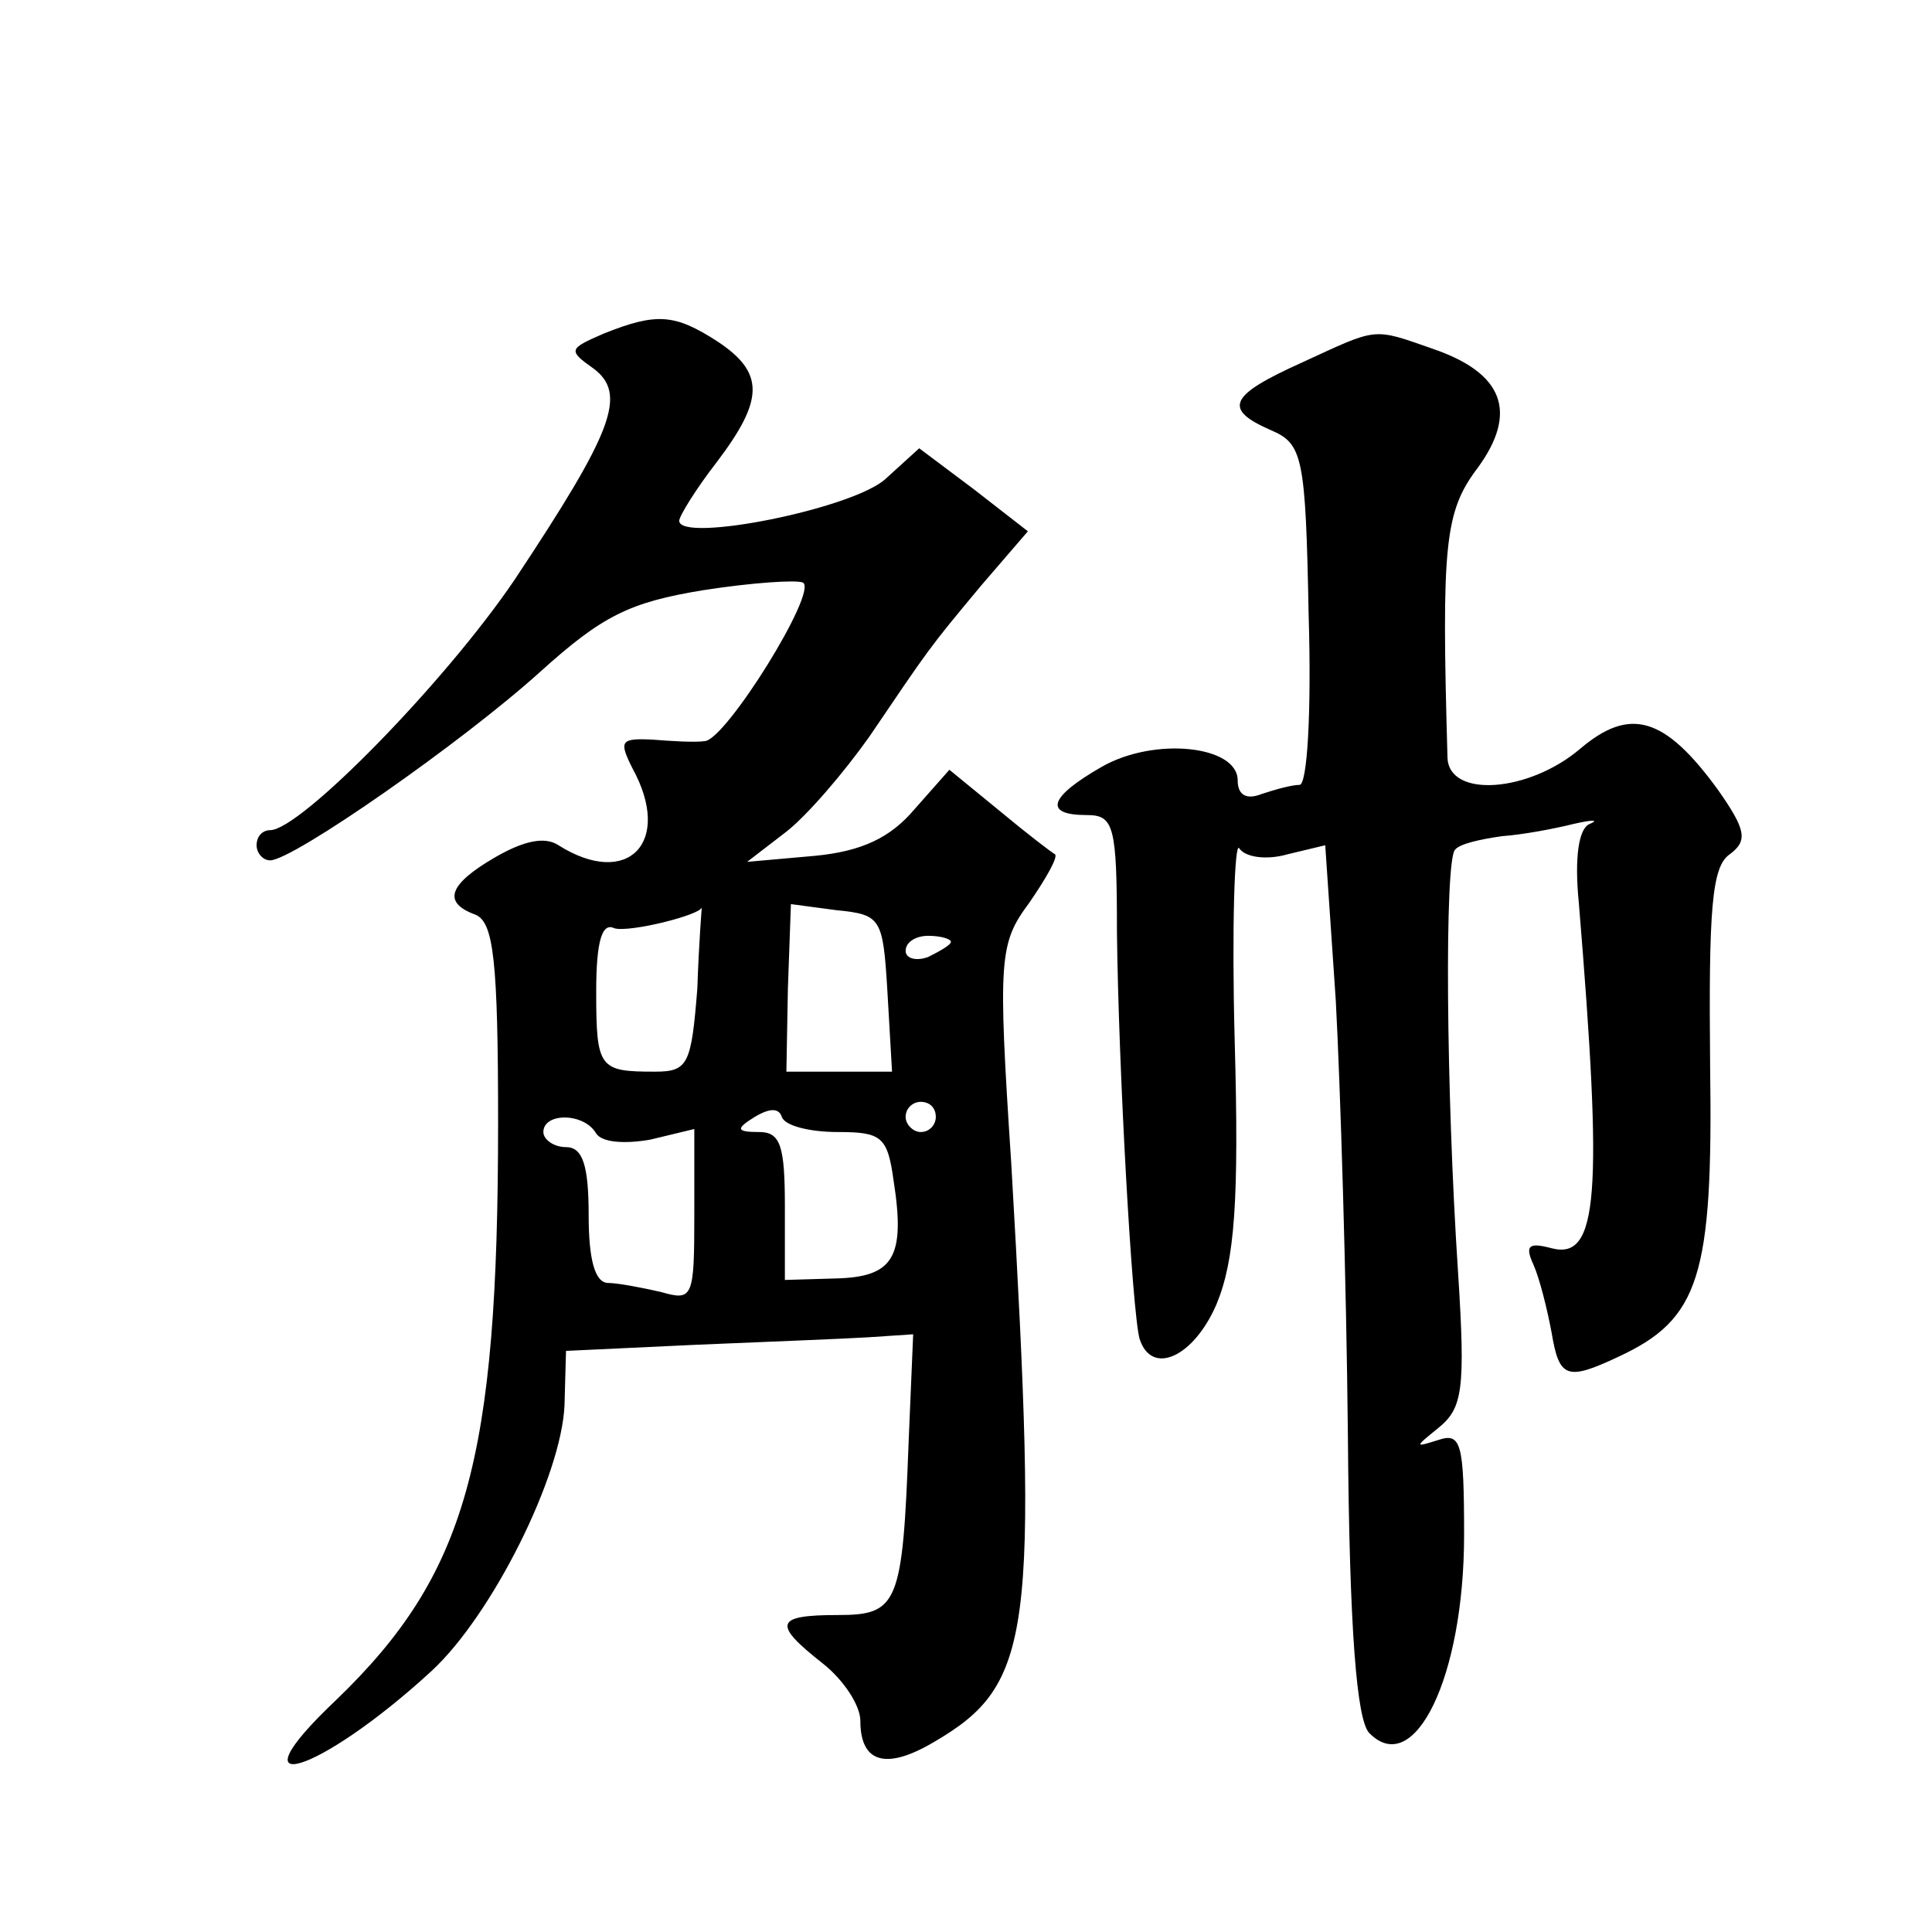
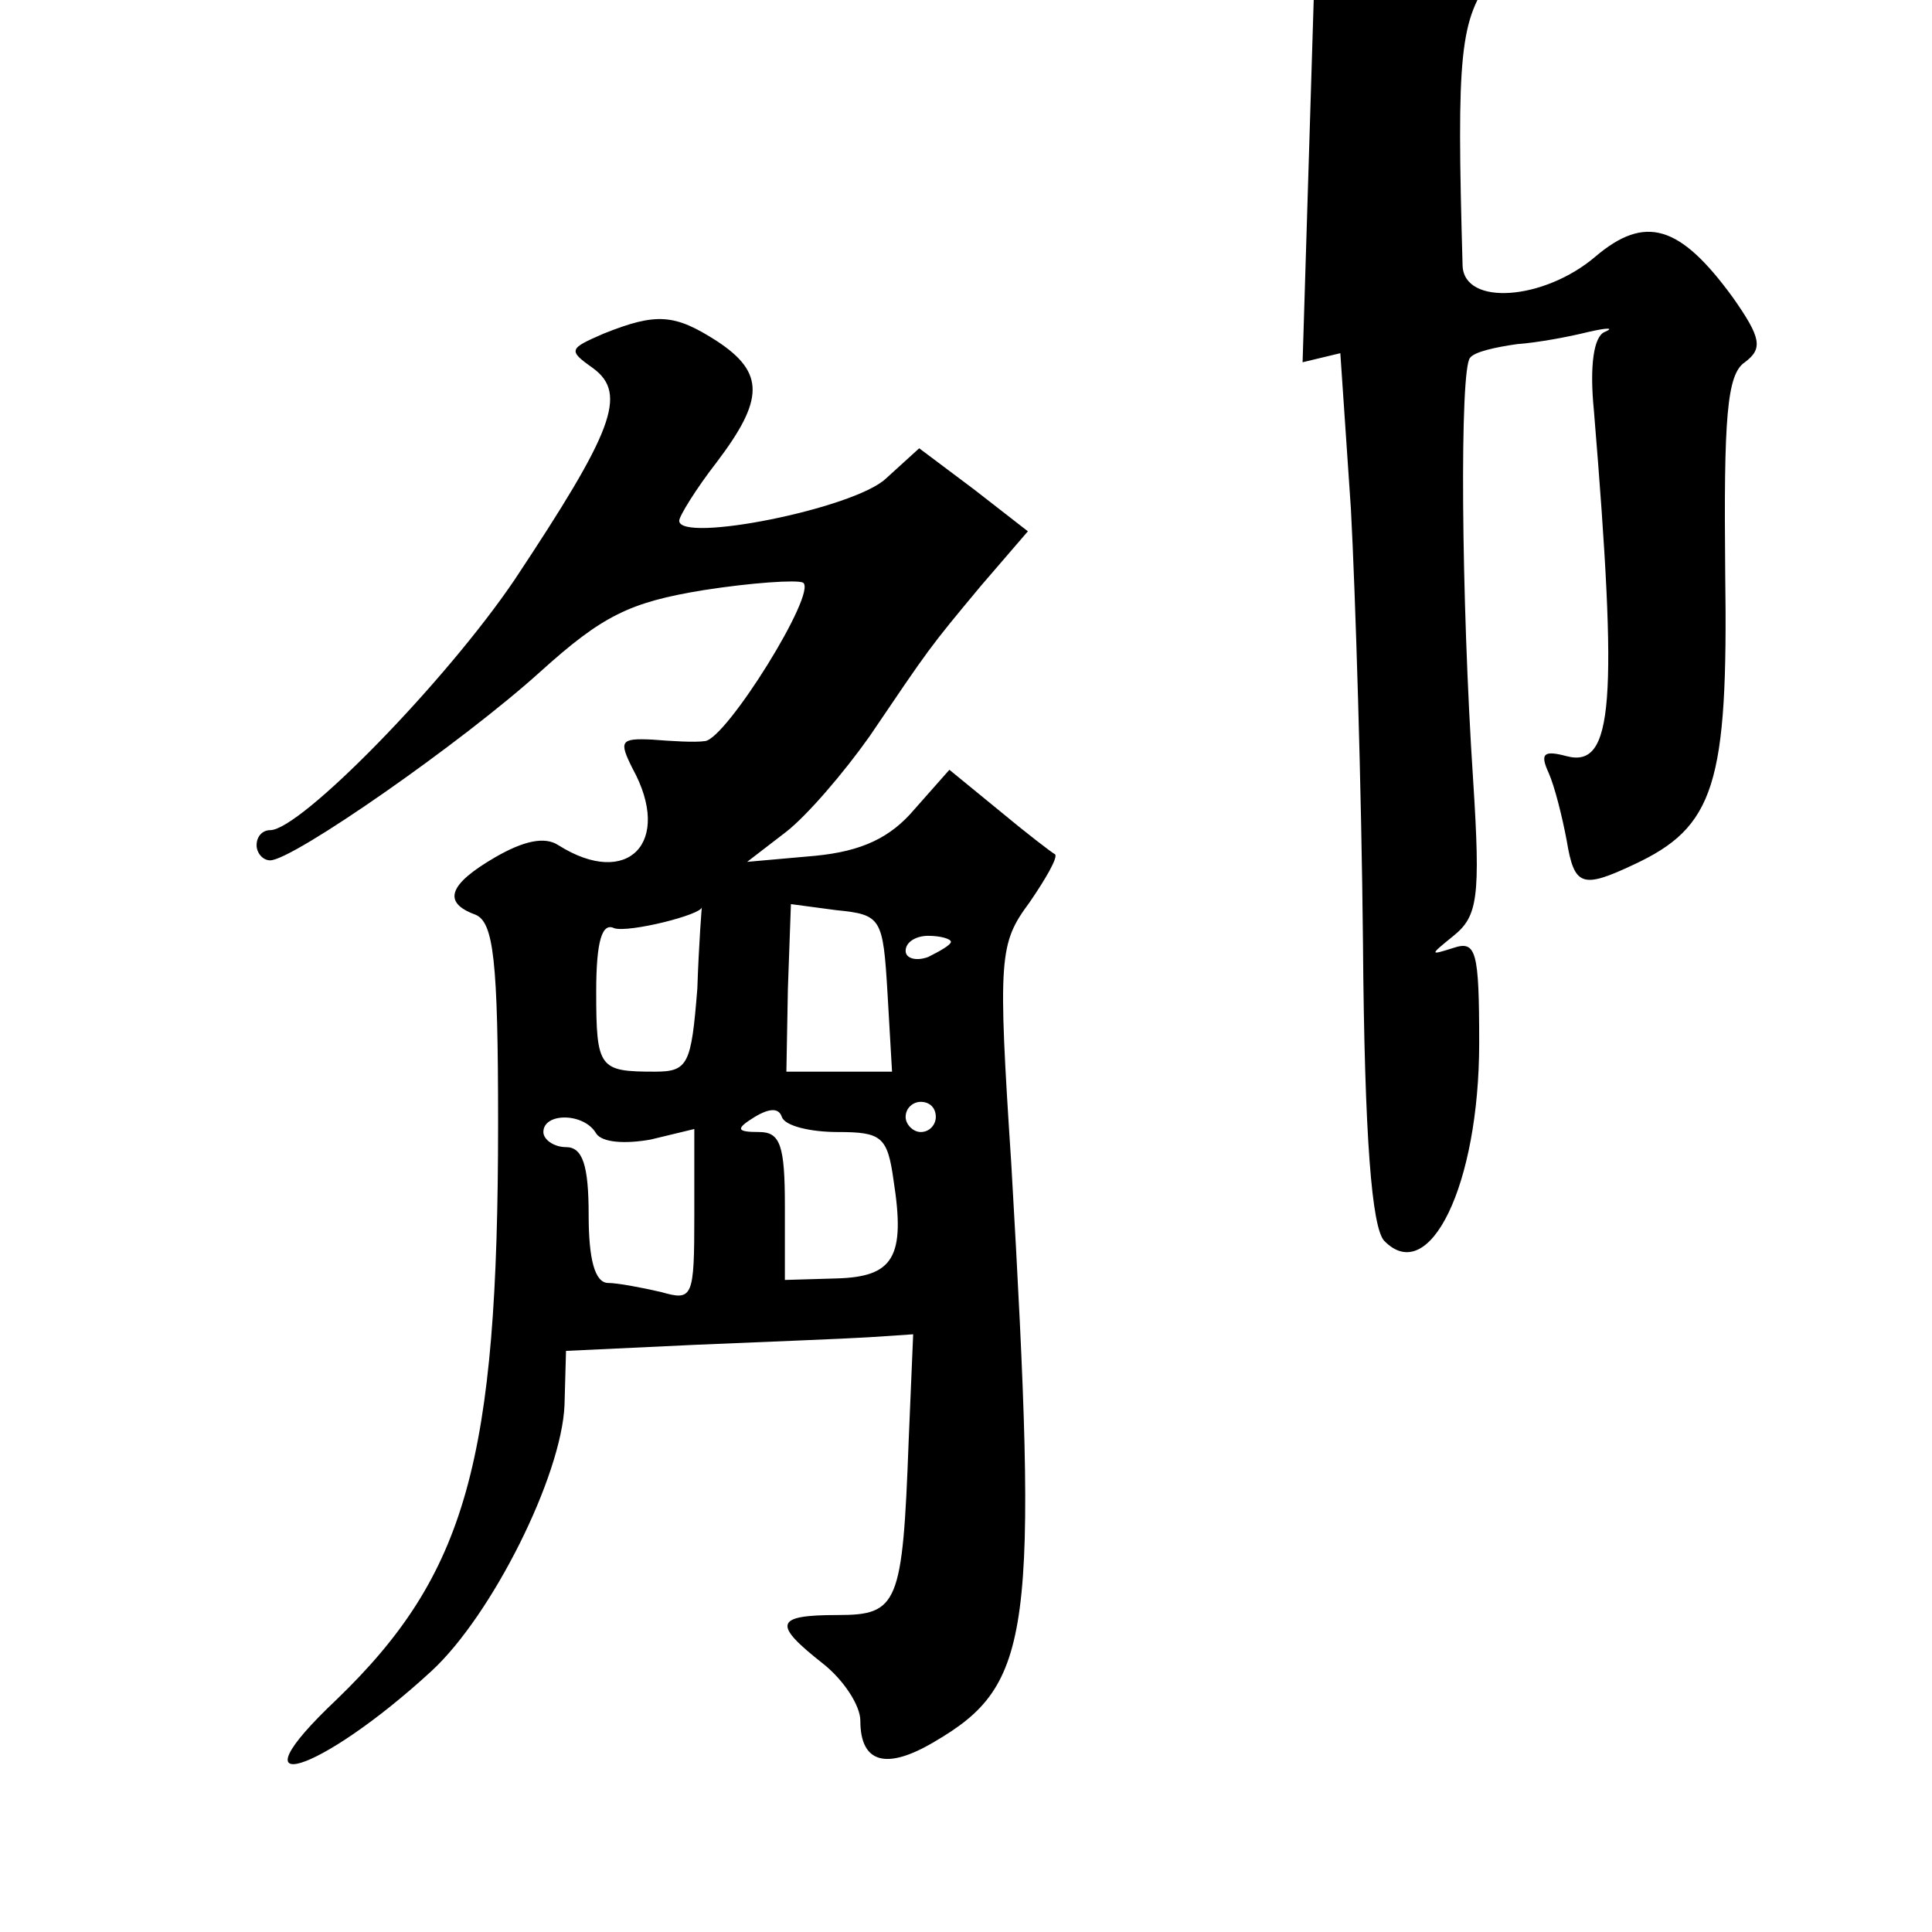
<svg xmlns="http://www.w3.org/2000/svg" version="1.0" width="128pt" height="128pt" viewBox="0 0 128 128" preserveAspectRatio="xMidYMid meet">
  <g transform="translate(0,128) scale(0.1,-0.1)" fill="#0" stroke="none">
-     <path d="M400 1059 c-23 -10 -24 -11 -7 -23 23 -17 13 -42 -52 -140 -46 -68 -142 -166 -162 -166 -5 0 -9 -4 -9 -10 0 -5 4 -10 9 -10 15 0 127 78 179 125 41 37 59 46 108 54 32 5 62 7 66 5 10 -6 -51 -104 -65 -105 -7 -1 -22 0 -35 1 -21 1 -22 -1 -13 -19 27 -49 -3 -80 -49 -51 -9 6 -23 3 -42 -8 -31 -18 -35 -30 -13 -38 12 -5 15 -30 15 -138 0 -224 -21 -299 -107 -382 -72 -68 -12 -50 63 19 40 37 86 129 88 176 l1 36 85 4 c47 2 99 4 115 5 l30 2 -3 -71 c-4 -108 -7 -115 -47 -115 -42 0 -43 -6 -10 -32 14 -11 25 -28 25 -38 0 -28 17 -33 49 -14 65 38 69 71 51 383 -9 137 -8 146 12 173 11 16 19 30 17 32 -2 1 -19 14 -37 29 l-33 27 -23 -26 c-16 -19 -35 -28 -66 -31 l-45 -4 26 20 c14 11 38 39 55 63 40 59 39 58 74 100 l31 36 -36 28 -36 27 -22 -20 c-21 -20 -137 -43 -137 -28 0 3 11 21 25 39 31 41 32 59 0 80 -28 18 -40 19 -75 5z m62 -434 c-4 -50 -6 -55 -28 -55 -37 0 -39 2 -39 53 0 34 4 46 12 42 10 -3 58 9 58 14 0 1 -2 -24 -3 -54z m126 -3 l3 -52 -35 0 -35 0 1 55 2 56 30 -4 c30 -3 31 -5 34 -55z m42 34 c0 -2 -7 -6 -15 -10 -8 -3 -15 -1 -15 4 0 6 7 10 15 10 8 0 15 -2 15 -4z m-75 -126 c29 0 33 -3 37 -32 8 -51 0 -64 -38 -65 l-34 -1 0 49 c0 40 -3 49 -17 49 -15 0 -16 2 -3 10 10 6 16 6 18 0 2 -6 19 -10 37 -10z m65 10 c0 -5 -4 -10 -10 -10 -5 0 -10 5 -10 10 0 6 5 10 10 10 6 0 10 -4 10 -10z m-225 -11 c4 -6 19 -7 36 -4 l29 7 0 -57 c0 -55 -1 -57 -22 -51 -13 3 -29 6 -35 6 -9 0 -13 16 -13 45 0 33 -4 45 -15 45 -8 0 -15 5 -15 10 0 13 27 13 35 -1z M863 1040 c-49 -22 -53 -31 -21 -45 21 -9 23 -17 25 -122 2 -66 -1 -113 -6 -113 -5 0 -16 -3 -25 -6 -10 -4 -16 -1 -16 9 0 23 -55 29 -90 9 -35 -20 -39 -32 -10 -32 18 0 20 -7 20 -77 1 -90 10 -252 15 -270 8 -25 36 -12 51 23 12 29 15 68 12 175 -2 75 0 132 3 127 4 -6 18 -8 32 -4 l25 6 7 -103 c3 -56 7 -185 8 -287 1 -132 6 -189 14 -198 30 -31 63 37 63 131 0 61 -2 68 -17 63 -16 -5 -16 -5 0 8 16 13 18 25 13 103 -8 121 -9 273 -2 280 3 4 17 7 31 9 14 1 35 5 47 8 13 3 18 3 11 0 -7 -3 -10 -22 -7 -52 16 -194 13 -237 -18 -229 -15 4 -18 2 -12 -11 4 -9 9 -29 12 -45 5 -30 10 -32 44 -16 54 25 63 53 61 193 -1 103 1 132 13 140 12 9 11 16 -8 43 -35 48 -58 55 -91 27 -34 -29 -87 -33 -88 -6 -4 141 -2 163 20 192 27 37 17 63 -30 79 -40 14 -36 14 -86 -9z" />
+     <path d="M400 1059 c-23 -10 -24 -11 -7 -23 23 -17 13 -42 -52 -140 -46 -68 -142 -166 -162 -166 -5 0 -9 -4 -9 -10 0 -5 4 -10 9 -10 15 0 127 78 179 125 41 37 59 46 108 54 32 5 62 7 66 5 10 -6 -51 -104 -65 -105 -7 -1 -22 0 -35 1 -21 1 -22 -1 -13 -19 27 -49 -3 -80 -49 -51 -9 6 -23 3 -42 -8 -31 -18 -35 -30 -13 -38 12 -5 15 -30 15 -138 0 -224 -21 -299 -107 -382 -72 -68 -12 -50 63 19 40 37 86 129 88 176 l1 36 85 4 c47 2 99 4 115 5 l30 2 -3 -71 c-4 -108 -7 -115 -47 -115 -42 0 -43 -6 -10 -32 14 -11 25 -28 25 -38 0 -28 17 -33 49 -14 65 38 69 71 51 383 -9 137 -8 146 12 173 11 16 19 30 17 32 -2 1 -19 14 -37 29 l-33 27 -23 -26 c-16 -19 -35 -28 -66 -31 l-45 -4 26 20 c14 11 38 39 55 63 40 59 39 58 74 100 l31 36 -36 28 -36 27 -22 -20 c-21 -20 -137 -43 -137 -28 0 3 11 21 25 39 31 41 32 59 0 80 -28 18 -40 19 -75 5z m62 -434 c-4 -50 -6 -55 -28 -55 -37 0 -39 2 -39 53 0 34 4 46 12 42 10 -3 58 9 58 14 0 1 -2 -24 -3 -54z m126 -3 l3 -52 -35 0 -35 0 1 55 2 56 30 -4 c30 -3 31 -5 34 -55z m42 34 c0 -2 -7 -6 -15 -10 -8 -3 -15 -1 -15 4 0 6 7 10 15 10 8 0 15 -2 15 -4z m-75 -126 c29 0 33 -3 37 -32 8 -51 0 -64 -38 -65 l-34 -1 0 49 c0 40 -3 49 -17 49 -15 0 -16 2 -3 10 10 6 16 6 18 0 2 -6 19 -10 37 -10z m65 10 c0 -5 -4 -10 -10 -10 -5 0 -10 5 -10 10 0 6 5 10 10 10 6 0 10 -4 10 -10z m-225 -11 c4 -6 19 -7 36 -4 l29 7 0 -57 c0 -55 -1 -57 -22 -51 -13 3 -29 6 -35 6 -9 0 -13 16 -13 45 0 33 -4 45 -15 45 -8 0 -15 5 -15 10 0 13 27 13 35 -1z M863 1040 l25 6 7 -103 c3 -56 7 -185 8 -287 1 -132 6 -189 14 -198 30 -31 63 37 63 131 0 61 -2 68 -17 63 -16 -5 -16 -5 0 8 16 13 18 25 13 103 -8 121 -9 273 -2 280 3 4 17 7 31 9 14 1 35 5 47 8 13 3 18 3 11 0 -7 -3 -10 -22 -7 -52 16 -194 13 -237 -18 -229 -15 4 -18 2 -12 -11 4 -9 9 -29 12 -45 5 -30 10 -32 44 -16 54 25 63 53 61 193 -1 103 1 132 13 140 12 9 11 16 -8 43 -35 48 -58 55 -91 27 -34 -29 -87 -33 -88 -6 -4 141 -2 163 20 192 27 37 17 63 -30 79 -40 14 -36 14 -86 -9z" />
  </g>
</svg>